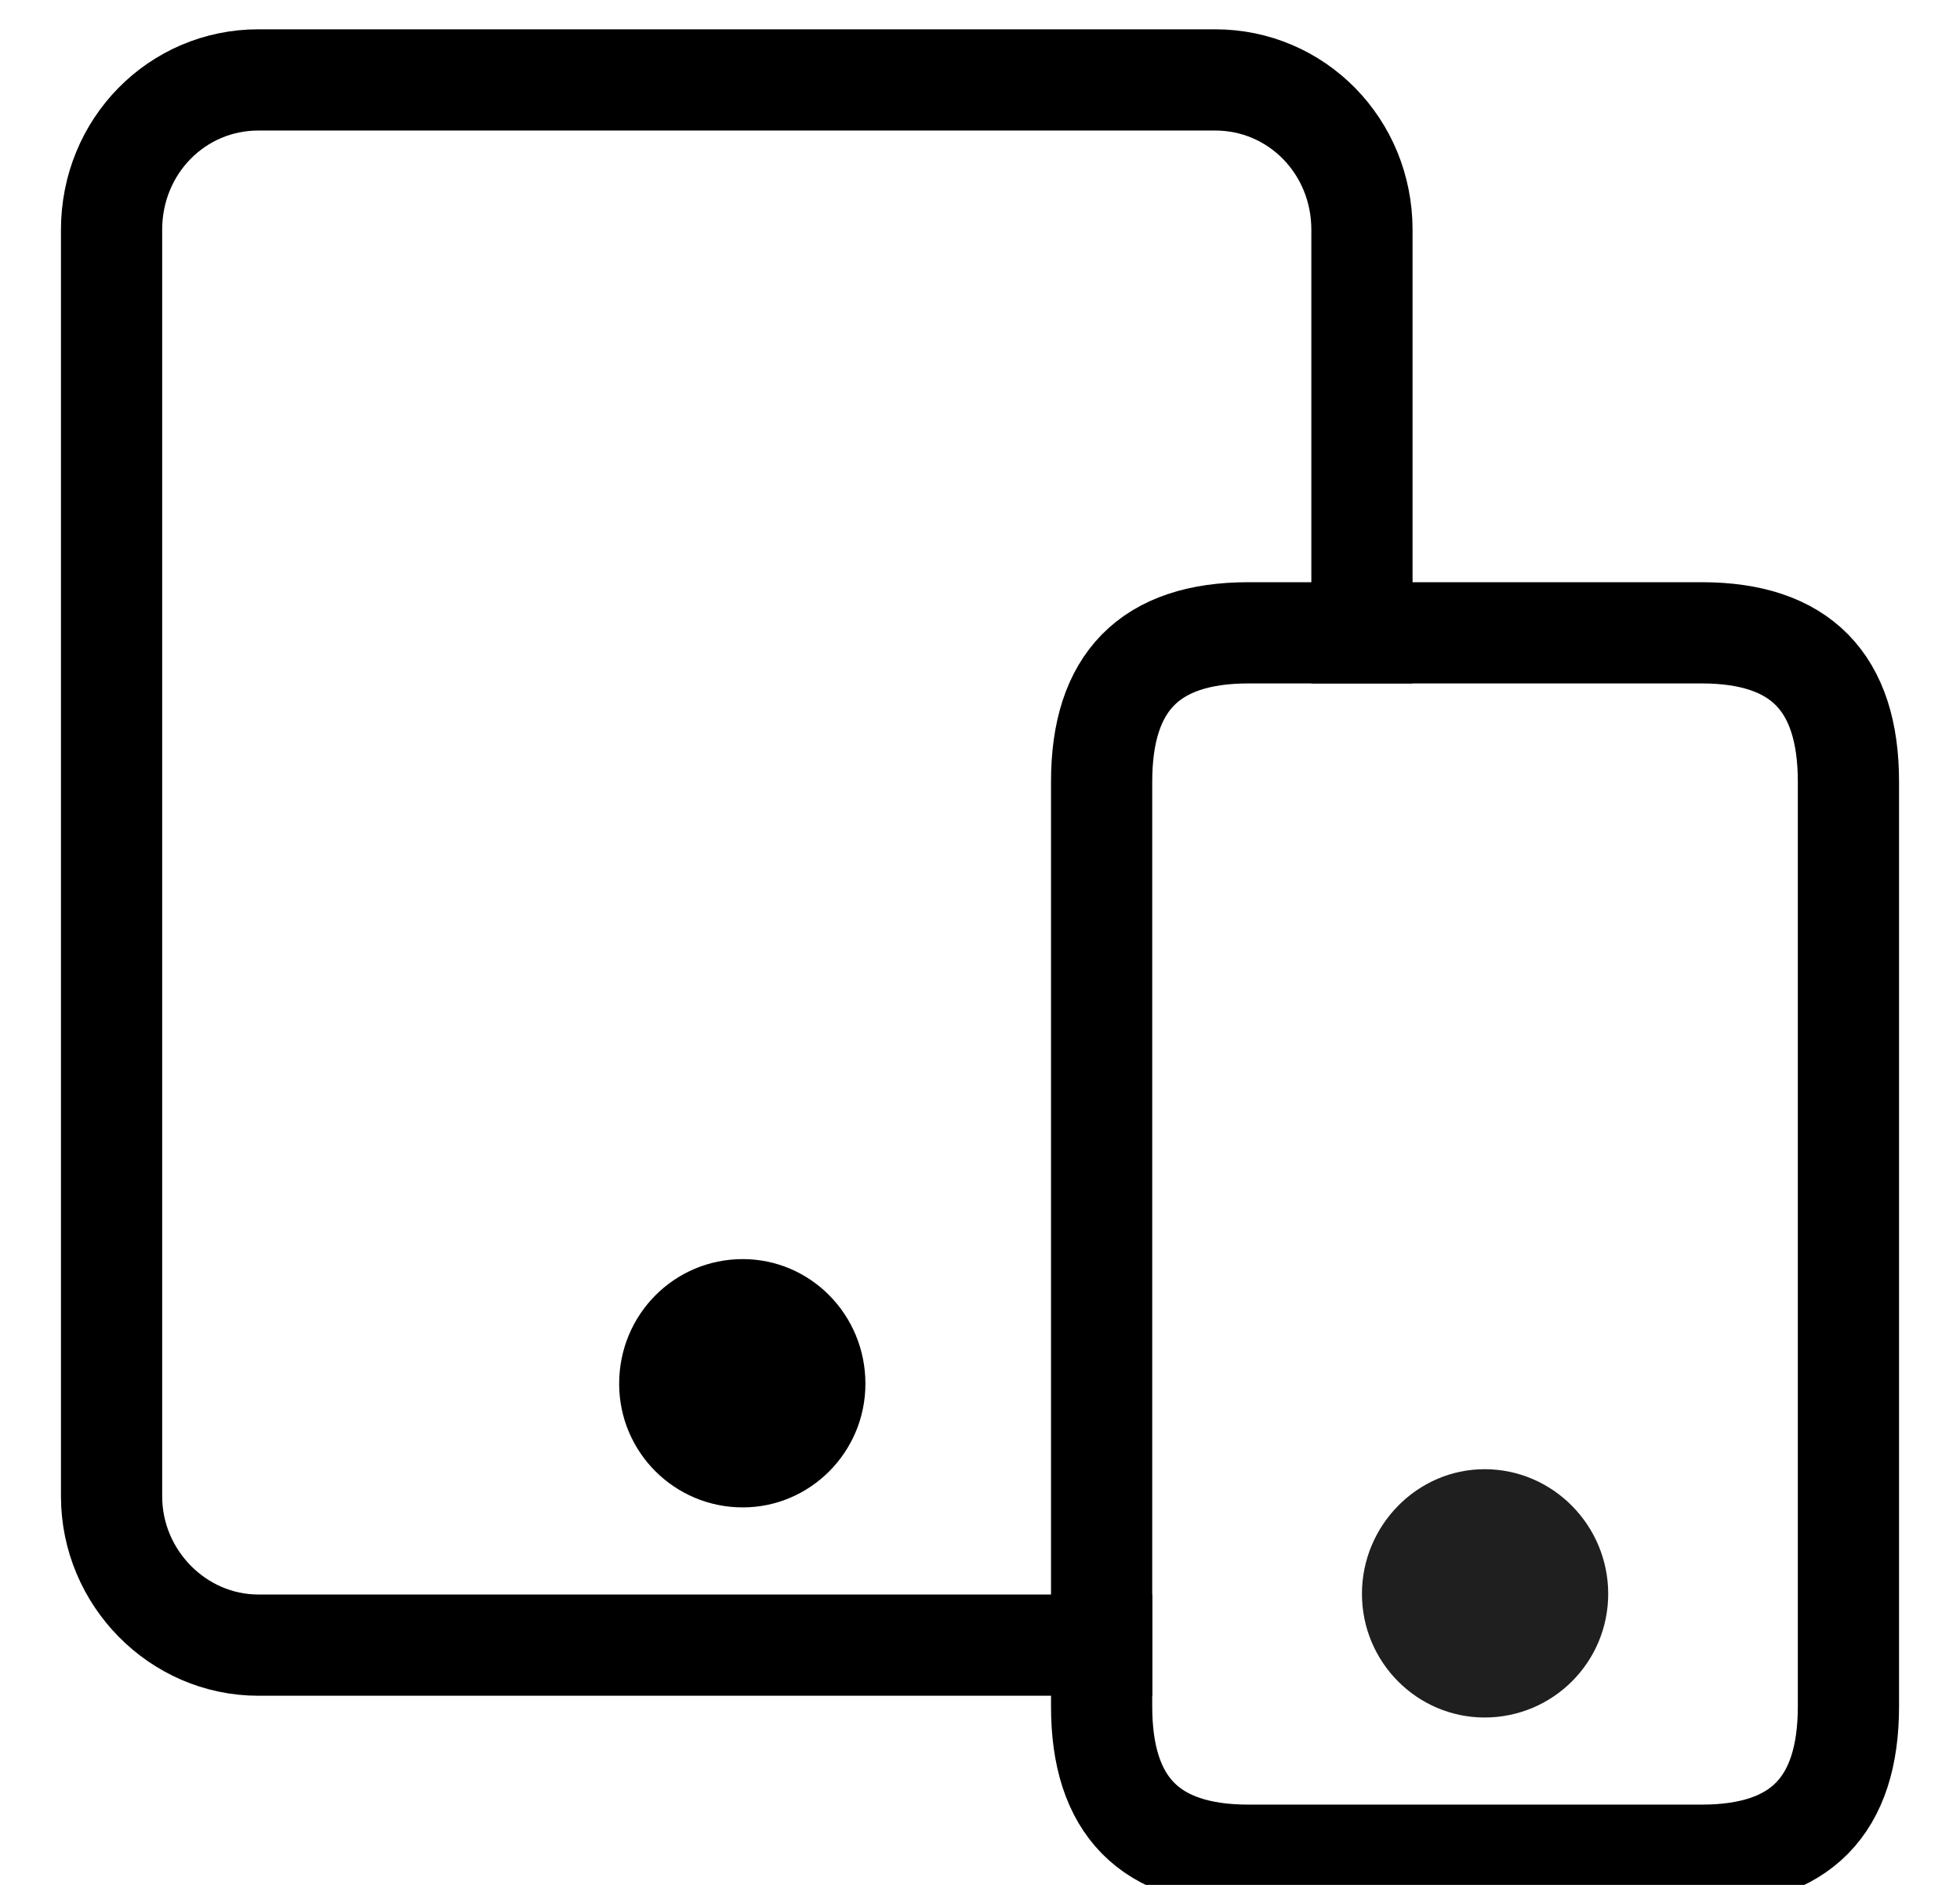
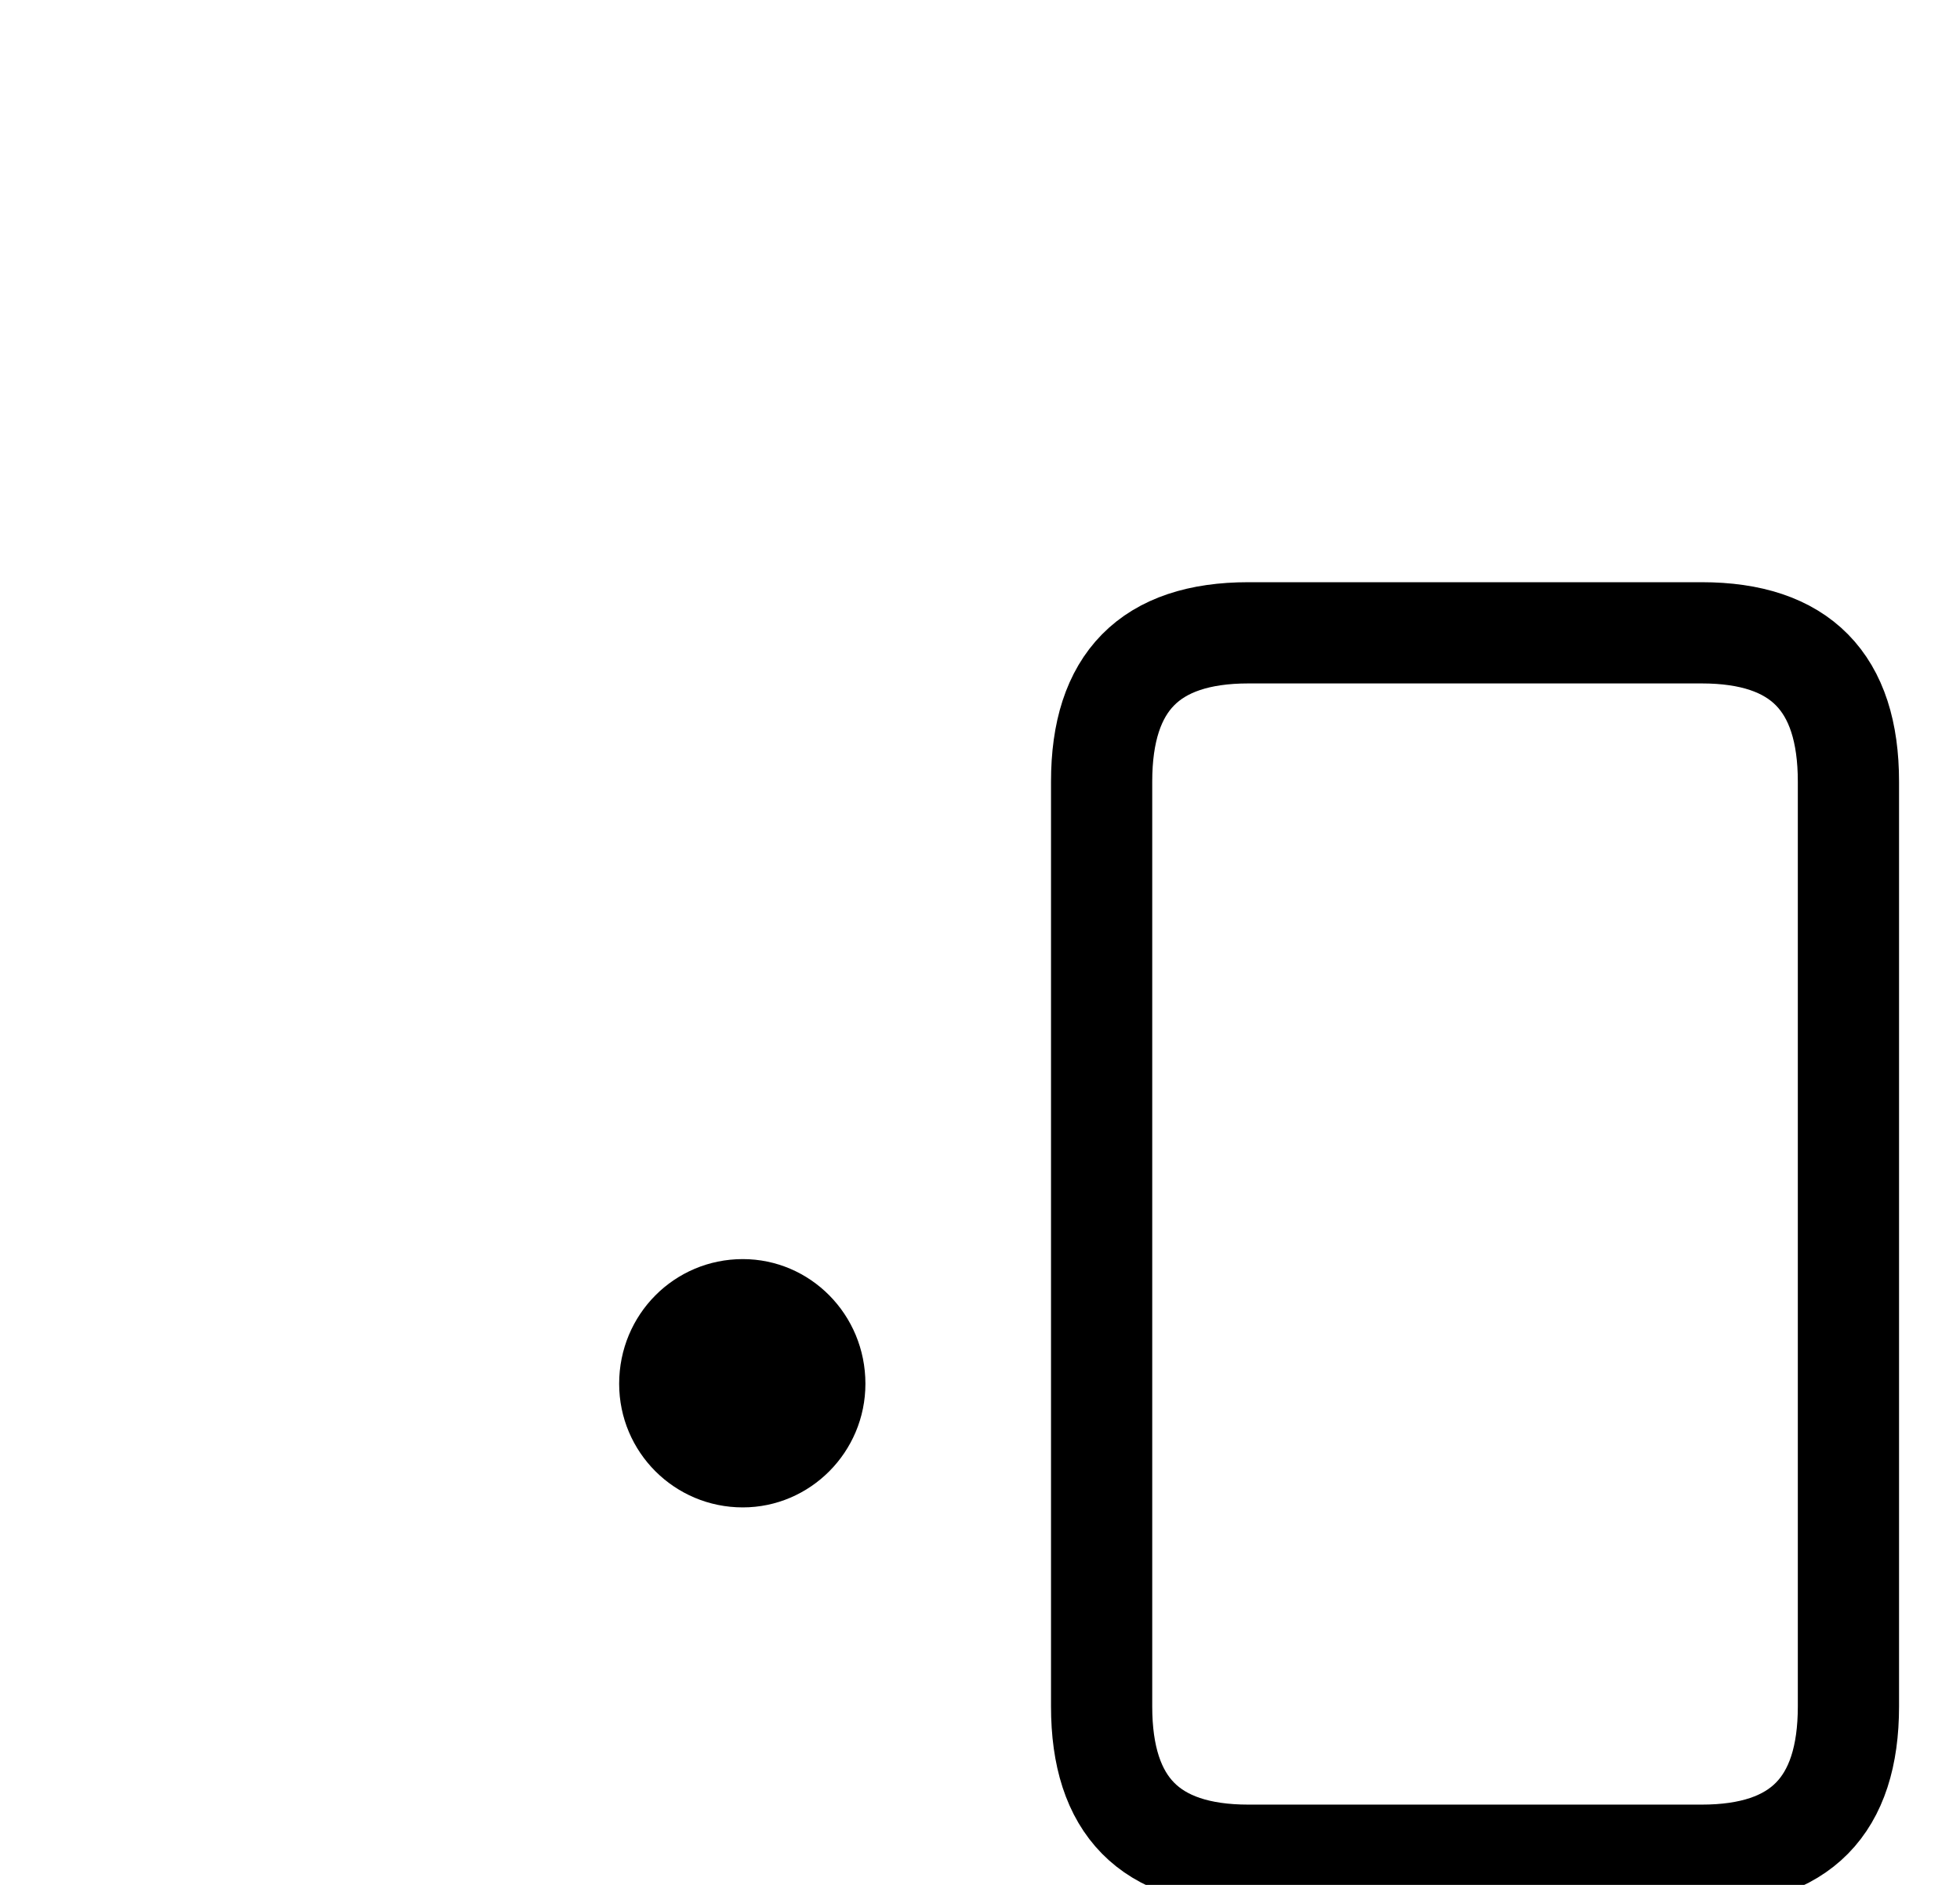
<svg xmlns="http://www.w3.org/2000/svg" version="1.1" id="Capa_1" x="0px" y="0px" width="19.5px" height="18.75px" viewBox="0 0 19.5 18.75" enable-background="new 0 0 19.5 18.75" xml:space="preserve">
-   <path fill-rule="evenodd" clip-rule="evenodd" fill="none" stroke="#000000" stroke-width="1.007" stroke-linecap="square" d="  M10.96,16.365H2.57c-0.8,0-1.46-0.67-1.46-1.48v-12.6c0-0.83,0.65-1.49,1.46-1.49h9.52c0.81,0,1.46,0.66,1.46,1.49v4.01" />
-   <path fill-rule="evenodd" clip-rule="evenodd" fill="none" stroke="#000000" stroke-width="1.007" stroke-linecap="square" d="  M12.42,18.455c-0.98,0-1.46-0.49-1.46-1.48v-9.2c0-0.99,0.48-1.48,1.46-1.48h4.51c0.98,0,1.46,0.49,1.46,1.48v9.2  c0,0.99-0.48,1.48-1.46,1.48H12.42z" />
+   <path fill-rule="evenodd" clip-rule="evenodd" fill="none" stroke="#000000" stroke-width="1.007" stroke-linecap="square" d="  M12.42,18.455c-0.98,0-1.46-0.49-1.46-1.48v-9.2c0-0.99,0.48-1.48,1.46-1.48h4.51c0.98,0,1.46,0.49,1.46,1.48v9.2  c0,0.99-0.48,1.48-1.46,1.48z" />
  <path fill-rule="evenodd" clip-rule="evenodd" d="M6.16,13.765c0-0.69,0.55-1.24,1.23-1.24c0.67,0,1.22,0.55,1.22,1.24  c0,0.68-0.55,1.23-1.22,1.23C6.71,14.995,6.16,14.445,6.16,13.765z" />
-   <path fill-rule="evenodd" clip-rule="evenodd" fill="#1F1F1F" d="M13.55,15.855c0-0.68,0.55-1.24,1.22-1.24  c0.68,0,1.23,0.56,1.23,1.24c0,0.68-0.55,1.23-1.23,1.23C14.1,17.085,13.55,16.535,13.55,15.855z" />
</svg>